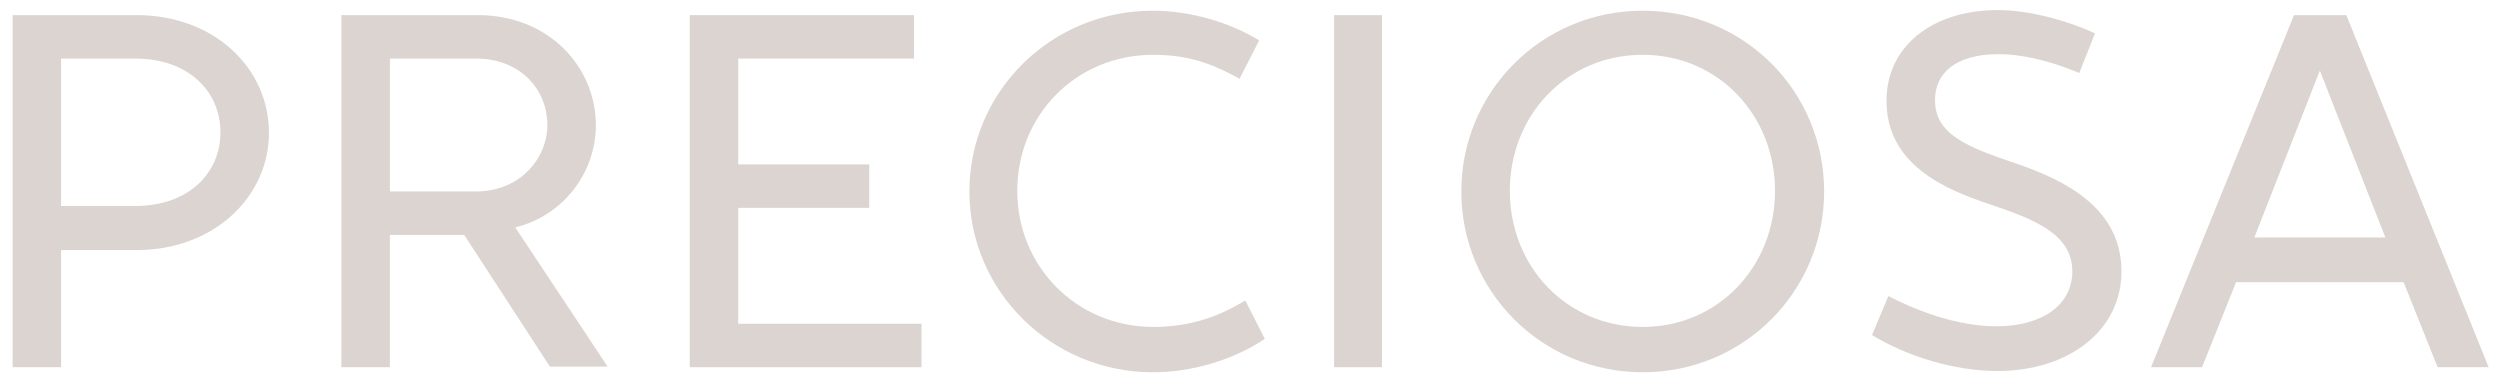
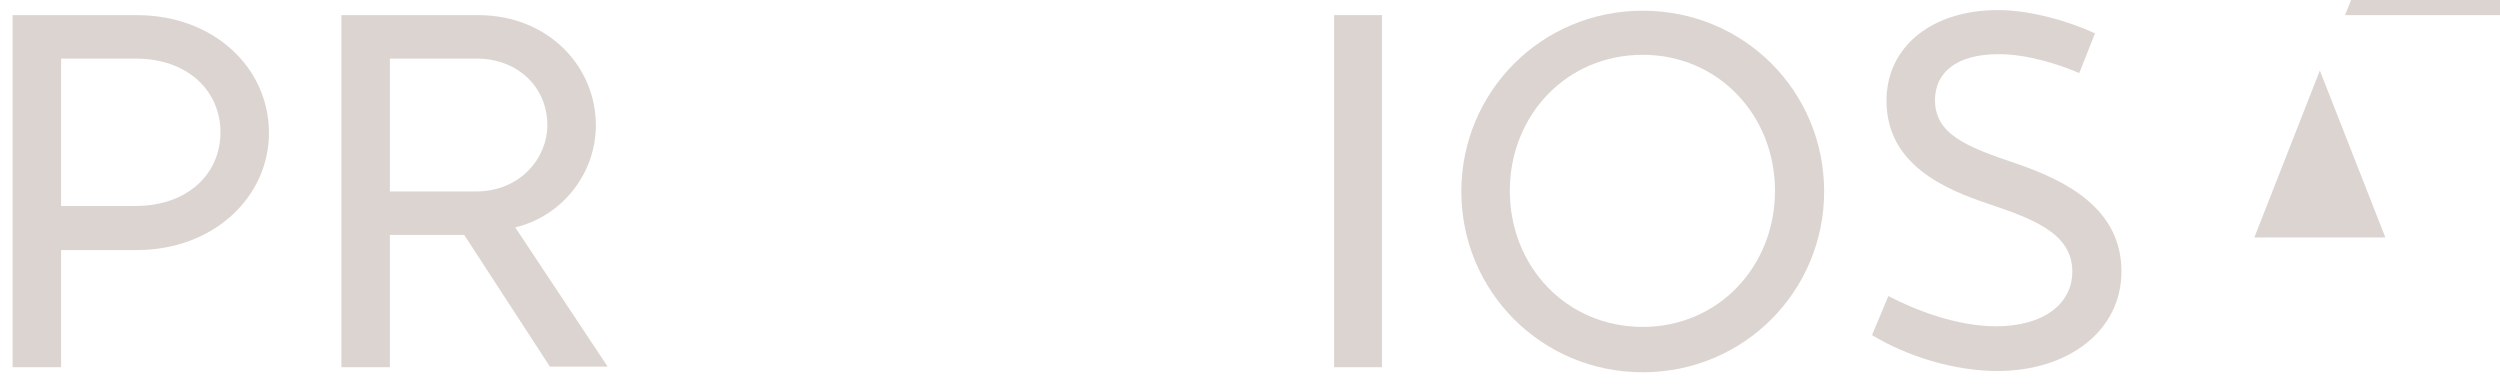
<svg xmlns="http://www.w3.org/2000/svg" version="1.1" id="Layer_1" x="0px" y="0px" viewBox="0 0 396.9 61.1" style="enable-background:new 0 0 396.9 61.1;" xml:space="preserve">
  <style type="text/css">
	.st0{fill:#dcd4d1;}
</style>
-   <polygon class="st0" points="117.2,33 138,33 138,26.1 117.2,26.1 117.2,9.3 145.1,9.3 145.1,2.4 109.5,2.4 109.5,58.3 146.3,58.3   146.3,51.4 117.2,51.4 " />
  <rect x="211.8" y="2.4" class="st0" width="7.6" height="55.9" />
  <path class="st0" d="M260.8,51.9c-12.1,0-21.1-9.6-21.1-21.6c0-12,9-21.6,21.1-21.6c12,0,21,9.6,21,21.6  C281.8,42.3,272.8,51.9,260.8,51.9 M260.8,1.7c-16.1,0-28.8,12.9-28.8,28.7c0,15.8,12.7,28.7,28.8,28.7c16.1,0,28.8-12.9,28.8-28.7  C289.6,14.5,276.9,1.7,260.8,1.7" />
  <path class="st0" d="M21.5,32.7H9.7V9.3h11.8C29.9,9.3,35,14.5,35,21C35,27.6,29.8,32.7,21.5,32.7 M21.7,2.4H2v55.9h7.7V39.7h12  c12.3,0,21-8.5,21-18.6C42.7,10.8,34,2.4,21.7,2.4" />
-   <path class="st0" d="M357.9,37.7l10.4-26.5l10.4,26.5H357.9z M372.5,2.4h-8.3l-22.7,55.9h8.1l5.4-13.5h26.6l5.4,13.5h8.1L372.5,2.4z  " />
-   <path class="st0" d="M183.1,51.9c-12.2,0-21.6-9.6-21.6-21.6c0-12,9.3-21.6,21.6-21.6c6.2,0,10,1.8,13.7,3.8l3.1-6.1  c-5-3-11.1-4.7-16.9-4.7c-16.2,0-29.1,12.9-29.1,28.7c0,15.8,13,28.7,29.1,28.7c6.2,0,12.7-1.9,17.8-5.3l-3.1-6.1  C193.9,50,189.4,51.9,183.1,51.9" />
+   <path class="st0" d="M357.9,37.7l10.4-26.5l10.4,26.5H357.9z M372.5,2.4h-8.3h8.1l5.4-13.5h26.6l5.4,13.5h8.1L372.5,2.4z  " />
  <path class="st0" d="M319.9,25.9c-7.7-2.6-12.7-4.6-12.7-10c0-4.3,3.3-7.3,10.1-7.3c4.7,0,9.8,1.7,12.8,3l2.5-6.3  c-3.6-1.7-9.9-3.7-15.4-3.7c-10.5,0-17.7,5.8-17.7,14.4c0,10.2,9.4,14.1,16.3,16.4c7.1,2.4,13.2,4.7,13.2,10.7  c0,5.1-4.5,8.7-12.1,8.7c-6.4,0-13.1-2.7-17.1-4.8l-2.6,6.2c5.6,3.4,13.1,5.7,19.9,5.7c11.3,0,19.7-6.4,19.7-15.8  C336.8,33.2,328.2,28.7,319.9,25.9" />
  <path class="st0" d="M61.9,30.4V9.3h13.7c6.8,0,11.3,4.7,11.3,10.6c0,5-4.1,10.5-11.4,10.5L61.9,30.4L61.9,30.4z M94.6,19.9  c0-9.4-7.6-17.5-18.7-17.5H54.2v55.9h7.7V37.3h11.8l13.6,20.9h9.1v-0.1l-14.6-22C89.3,34.3,94.6,27.5,94.6,19.9" />
</svg>